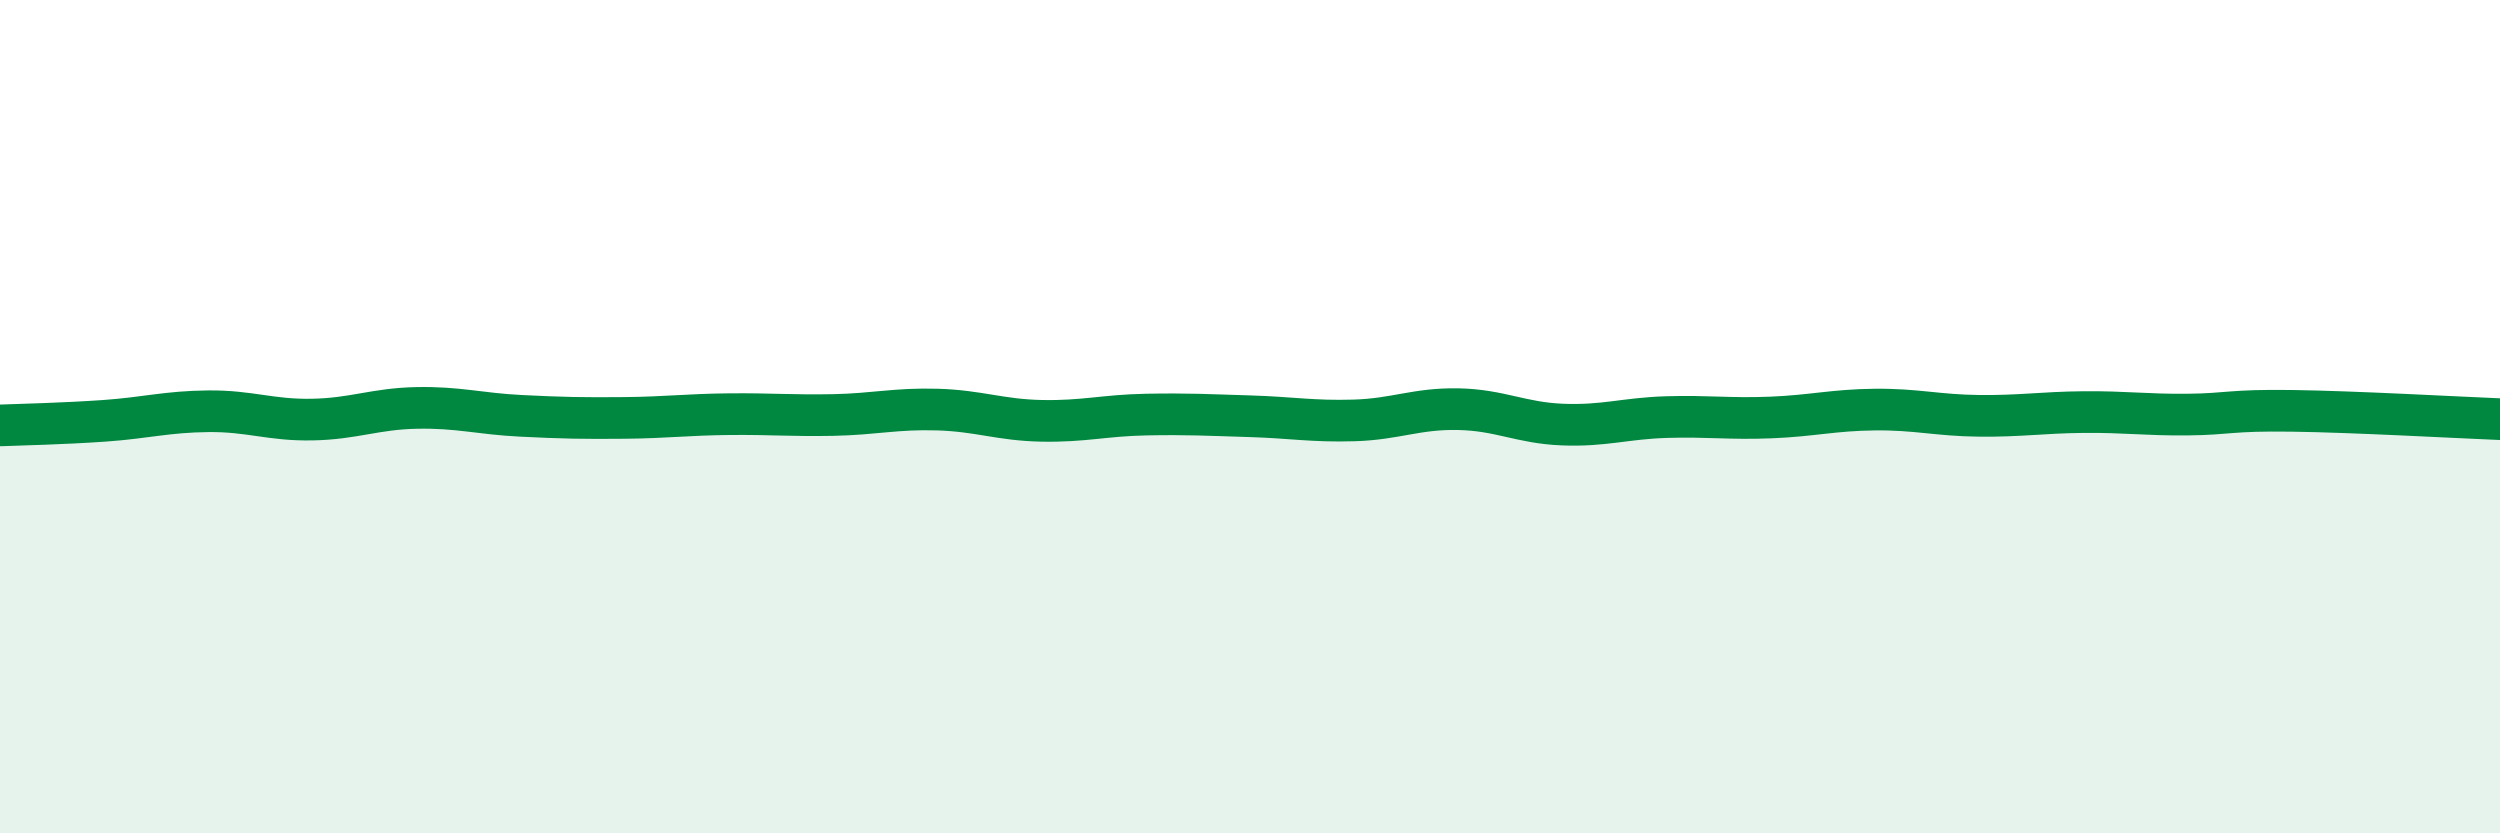
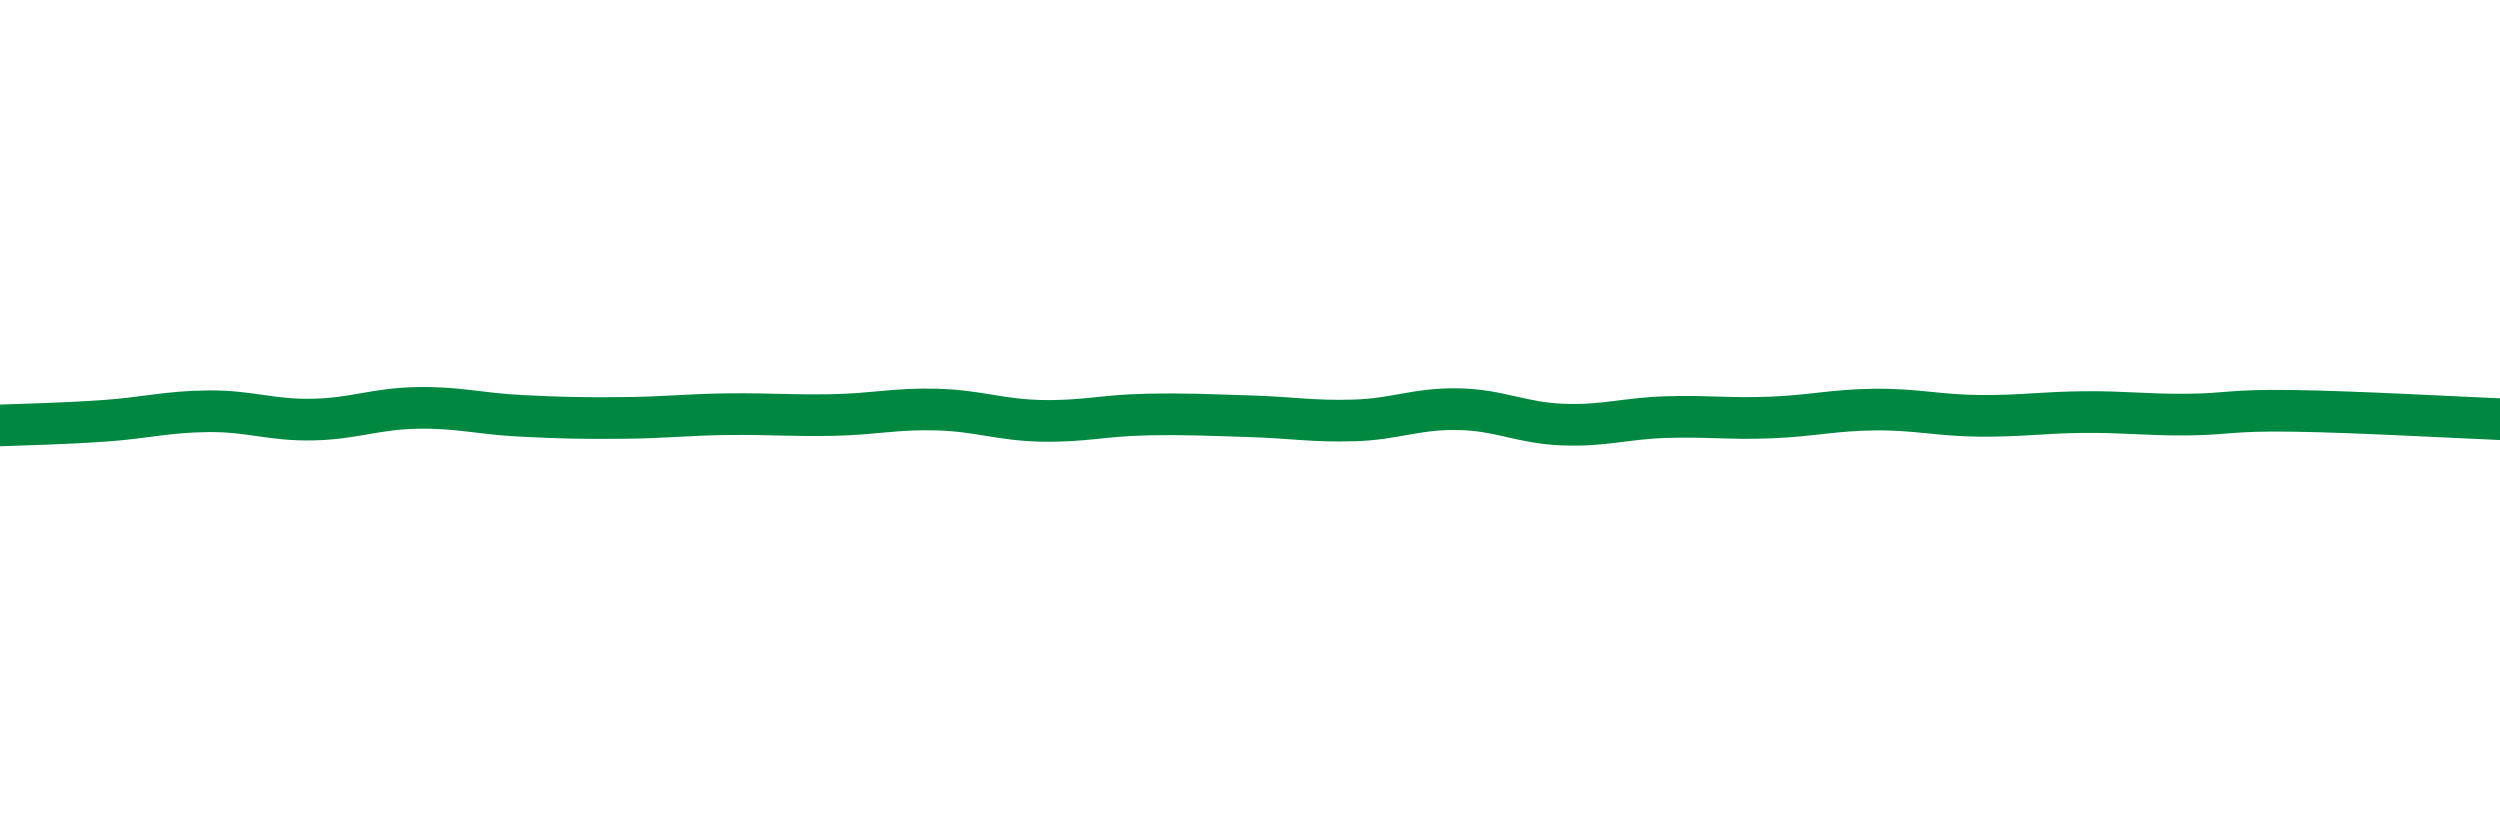
<svg xmlns="http://www.w3.org/2000/svg" width="60" height="20" viewBox="0 0 60 20">
-   <path d="M 0,10.21 C 0.5,10.19 1.5,10.17 2.5,10.1 C 3.5,10.03 4,9.88 5,9.87 C 6,9.86 6.5,10.09 7.5,10.07 C 8.5,10.05 9,9.81 10,9.79 C 11,9.77 11.5,9.93 12.5,9.98 C 13.5,10.03 14,10.04 15,10.03 C 16,10.02 16.5,9.95 17.5,9.94 C 18.5,9.93 19,9.98 20,9.96 C 21,9.94 21.5,9.8 22.5,9.83 C 23.5,9.86 24,10.08 25,10.1 C 26,10.12 26.5,9.97 27.5,9.95 C 28.5,9.93 29,9.96 30,9.99 C 31,10.02 31.5,10.12 32.5,10.09 C 33.5,10.06 34,9.8 35,9.82 C 36,9.84 36.5,10.15 37.5,10.19 C 38.5,10.23 39,10.04 40,10.01 C 41,9.98 41.5,10.06 42.5,10.02 C 43.5,9.98 44,9.84 45,9.83 C 46,9.82 46.5,9.97 47.5,9.98 C 48.5,9.99 49,9.9 50,9.89 C 51,9.88 51.5,9.96 52.5,9.95 C 53.5,9.94 53.5,9.84 55,9.86 C 56.5,9.88 59,10.02 60,10.06L60 20L0 20Z" fill="#008740" opacity="0.1" stroke-linecap="round" stroke-linejoin="round" />
  <path d="M 0,10.21 C 0.5,10.19 1.5,10.17 2.5,10.1 C 3.5,10.03 4,9.88 5,9.87 C 6,9.86 6.5,10.09 7.5,10.07 C 8.5,10.05 9,9.81 10,9.79 C 11,9.77 11.5,9.93 12.5,9.98 C 13.5,10.03 14,10.04 15,10.03 C 16,10.02 16.5,9.95 17.5,9.94 C 18.5,9.93 19,9.98 20,9.96 C 21,9.94 21.5,9.8 22.5,9.83 C 23.5,9.86 24,10.08 25,10.1 C 26,10.12 26.5,9.97 27.5,9.95 C 28.5,9.93 29,9.96 30,9.99 C 31,10.02 31.5,10.12 32.5,10.09 C 33.5,10.06 34,9.8 35,9.82 C 36,9.84 36.5,10.15 37.5,10.19 C 38.5,10.23 39,10.04 40,10.01 C 41,9.98 41.5,10.06 42.5,10.02 C 43.5,9.98 44,9.84 45,9.83 C 46,9.82 46.5,9.97 47.5,9.98 C 48.5,9.99 49,9.9 50,9.89 C 51,9.88 51.5,9.96 52.5,9.95 C 53.5,9.94 53.5,9.84 55,9.86 C 56.5,9.88 59,10.02 60,10.06" stroke="#008740" stroke-width="1" fill="none" stroke-linecap="round" stroke-linejoin="round" />
</svg>